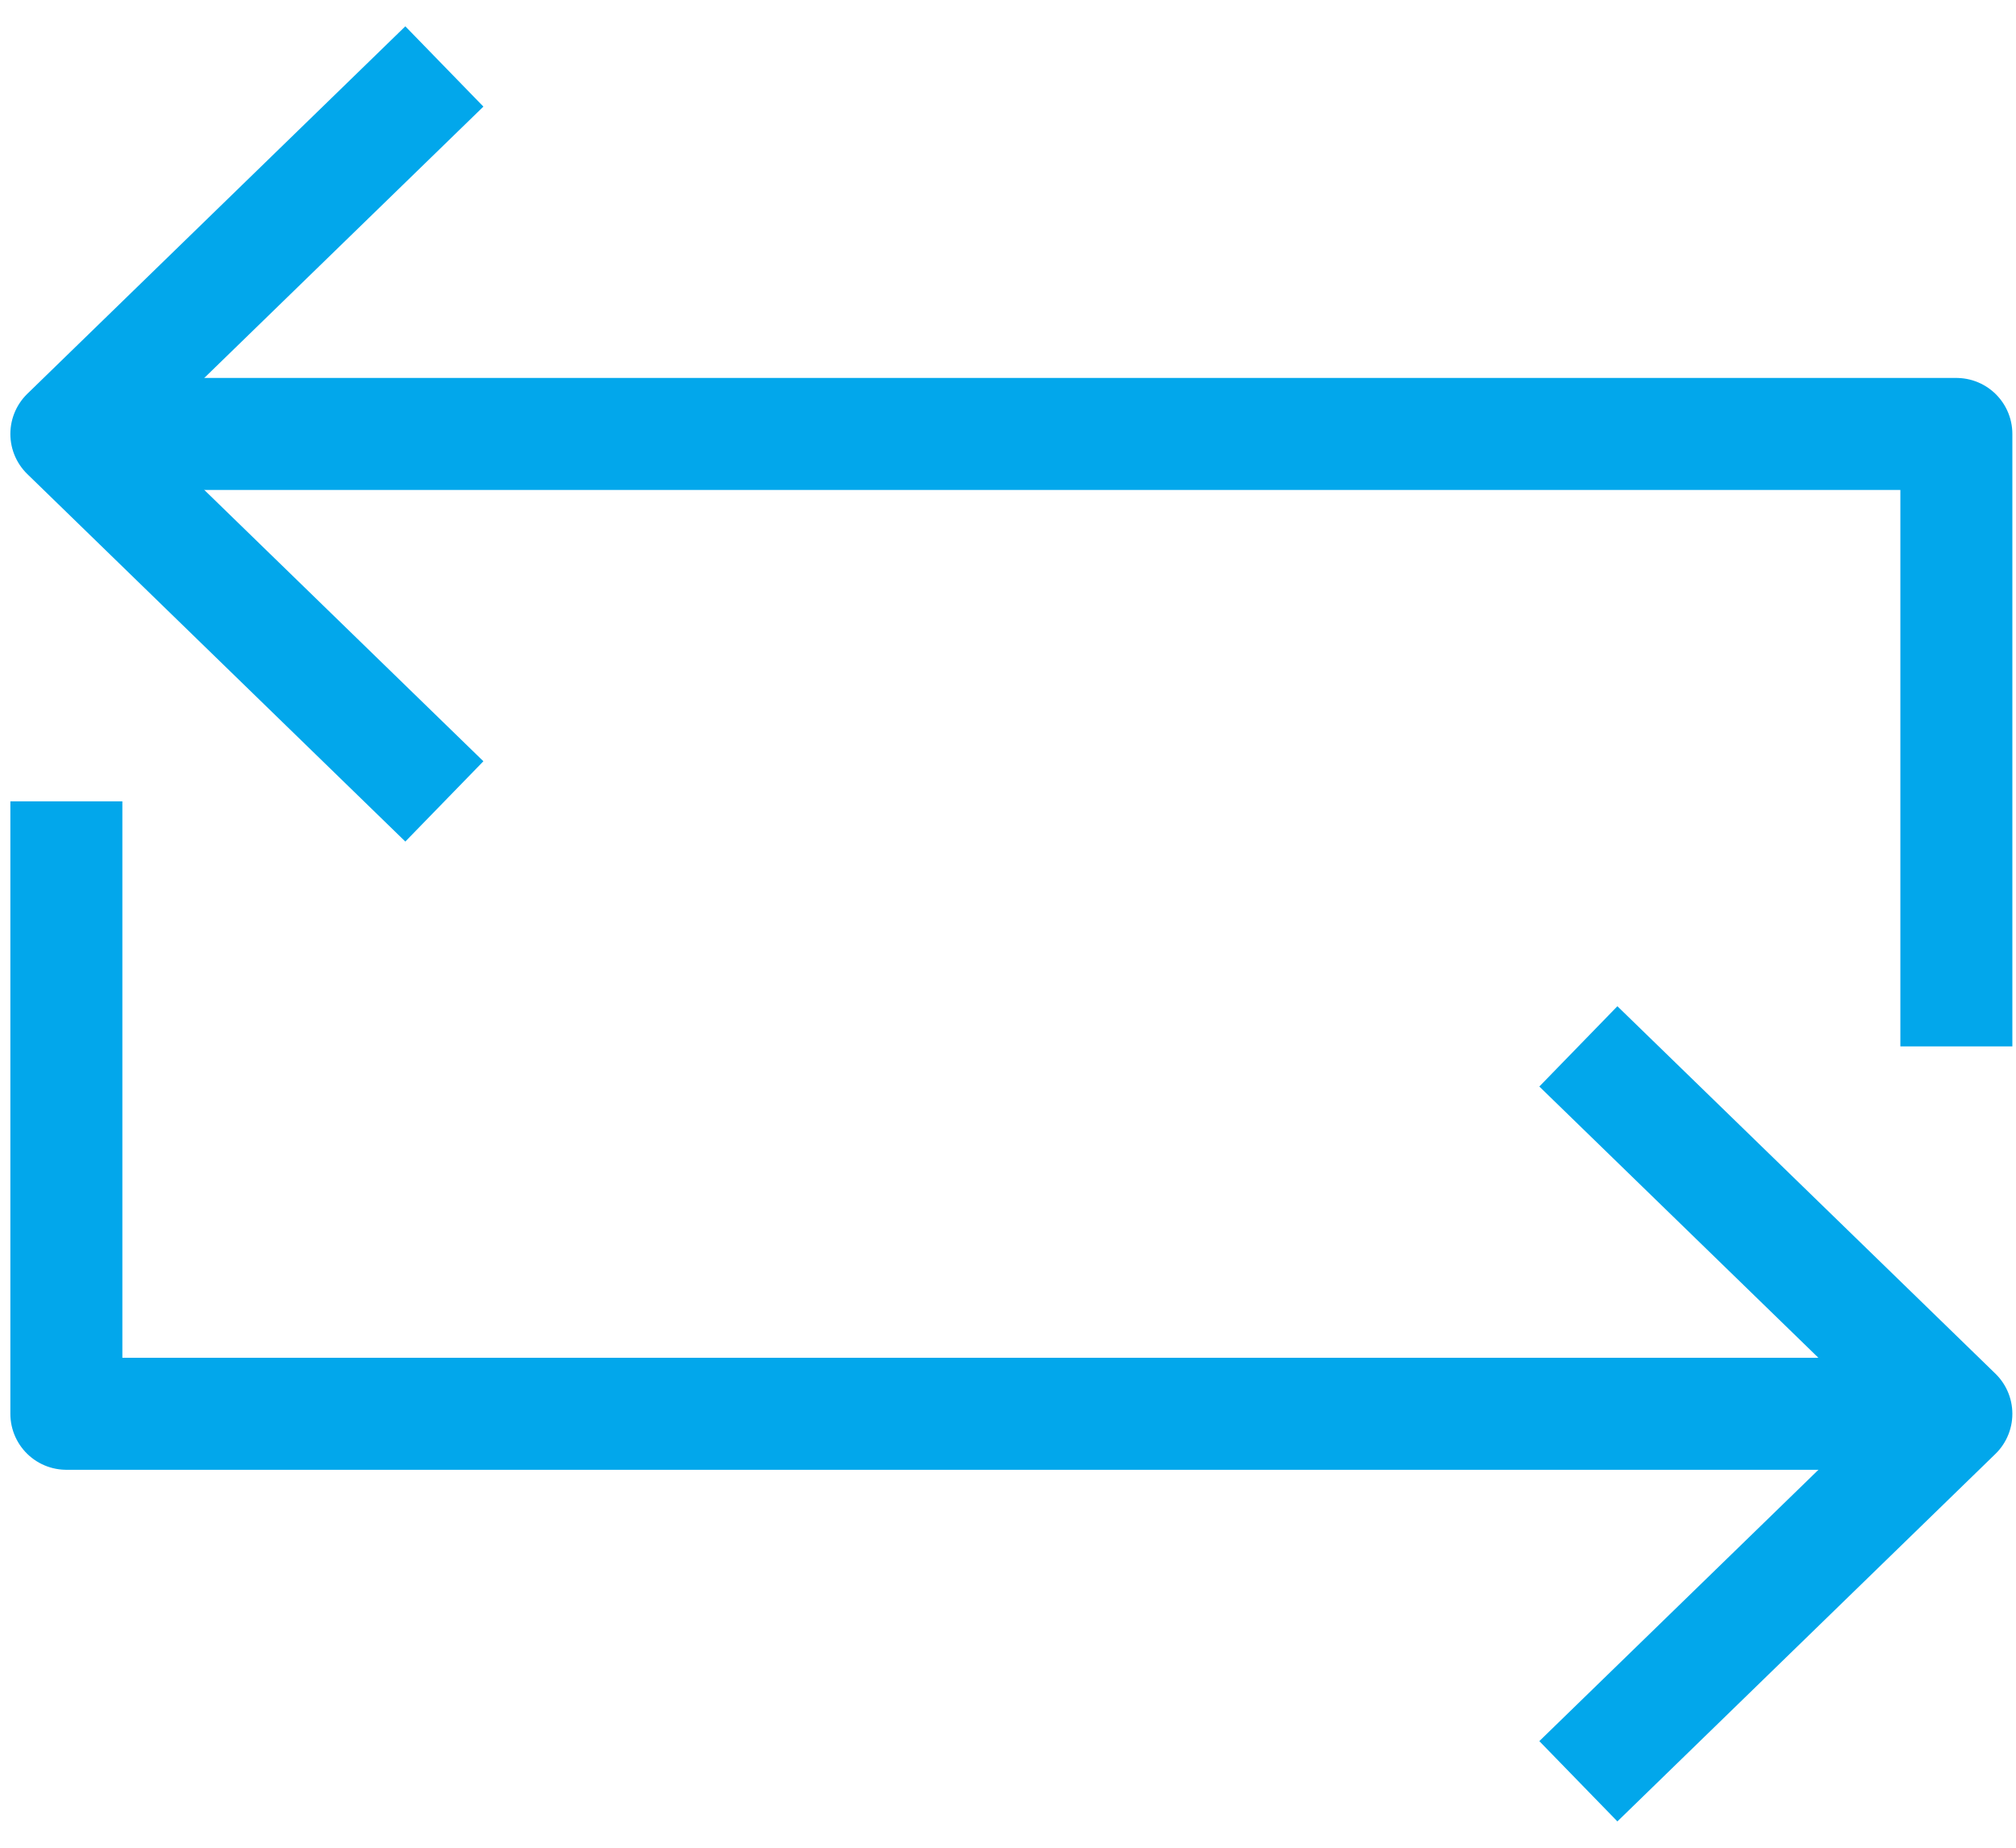
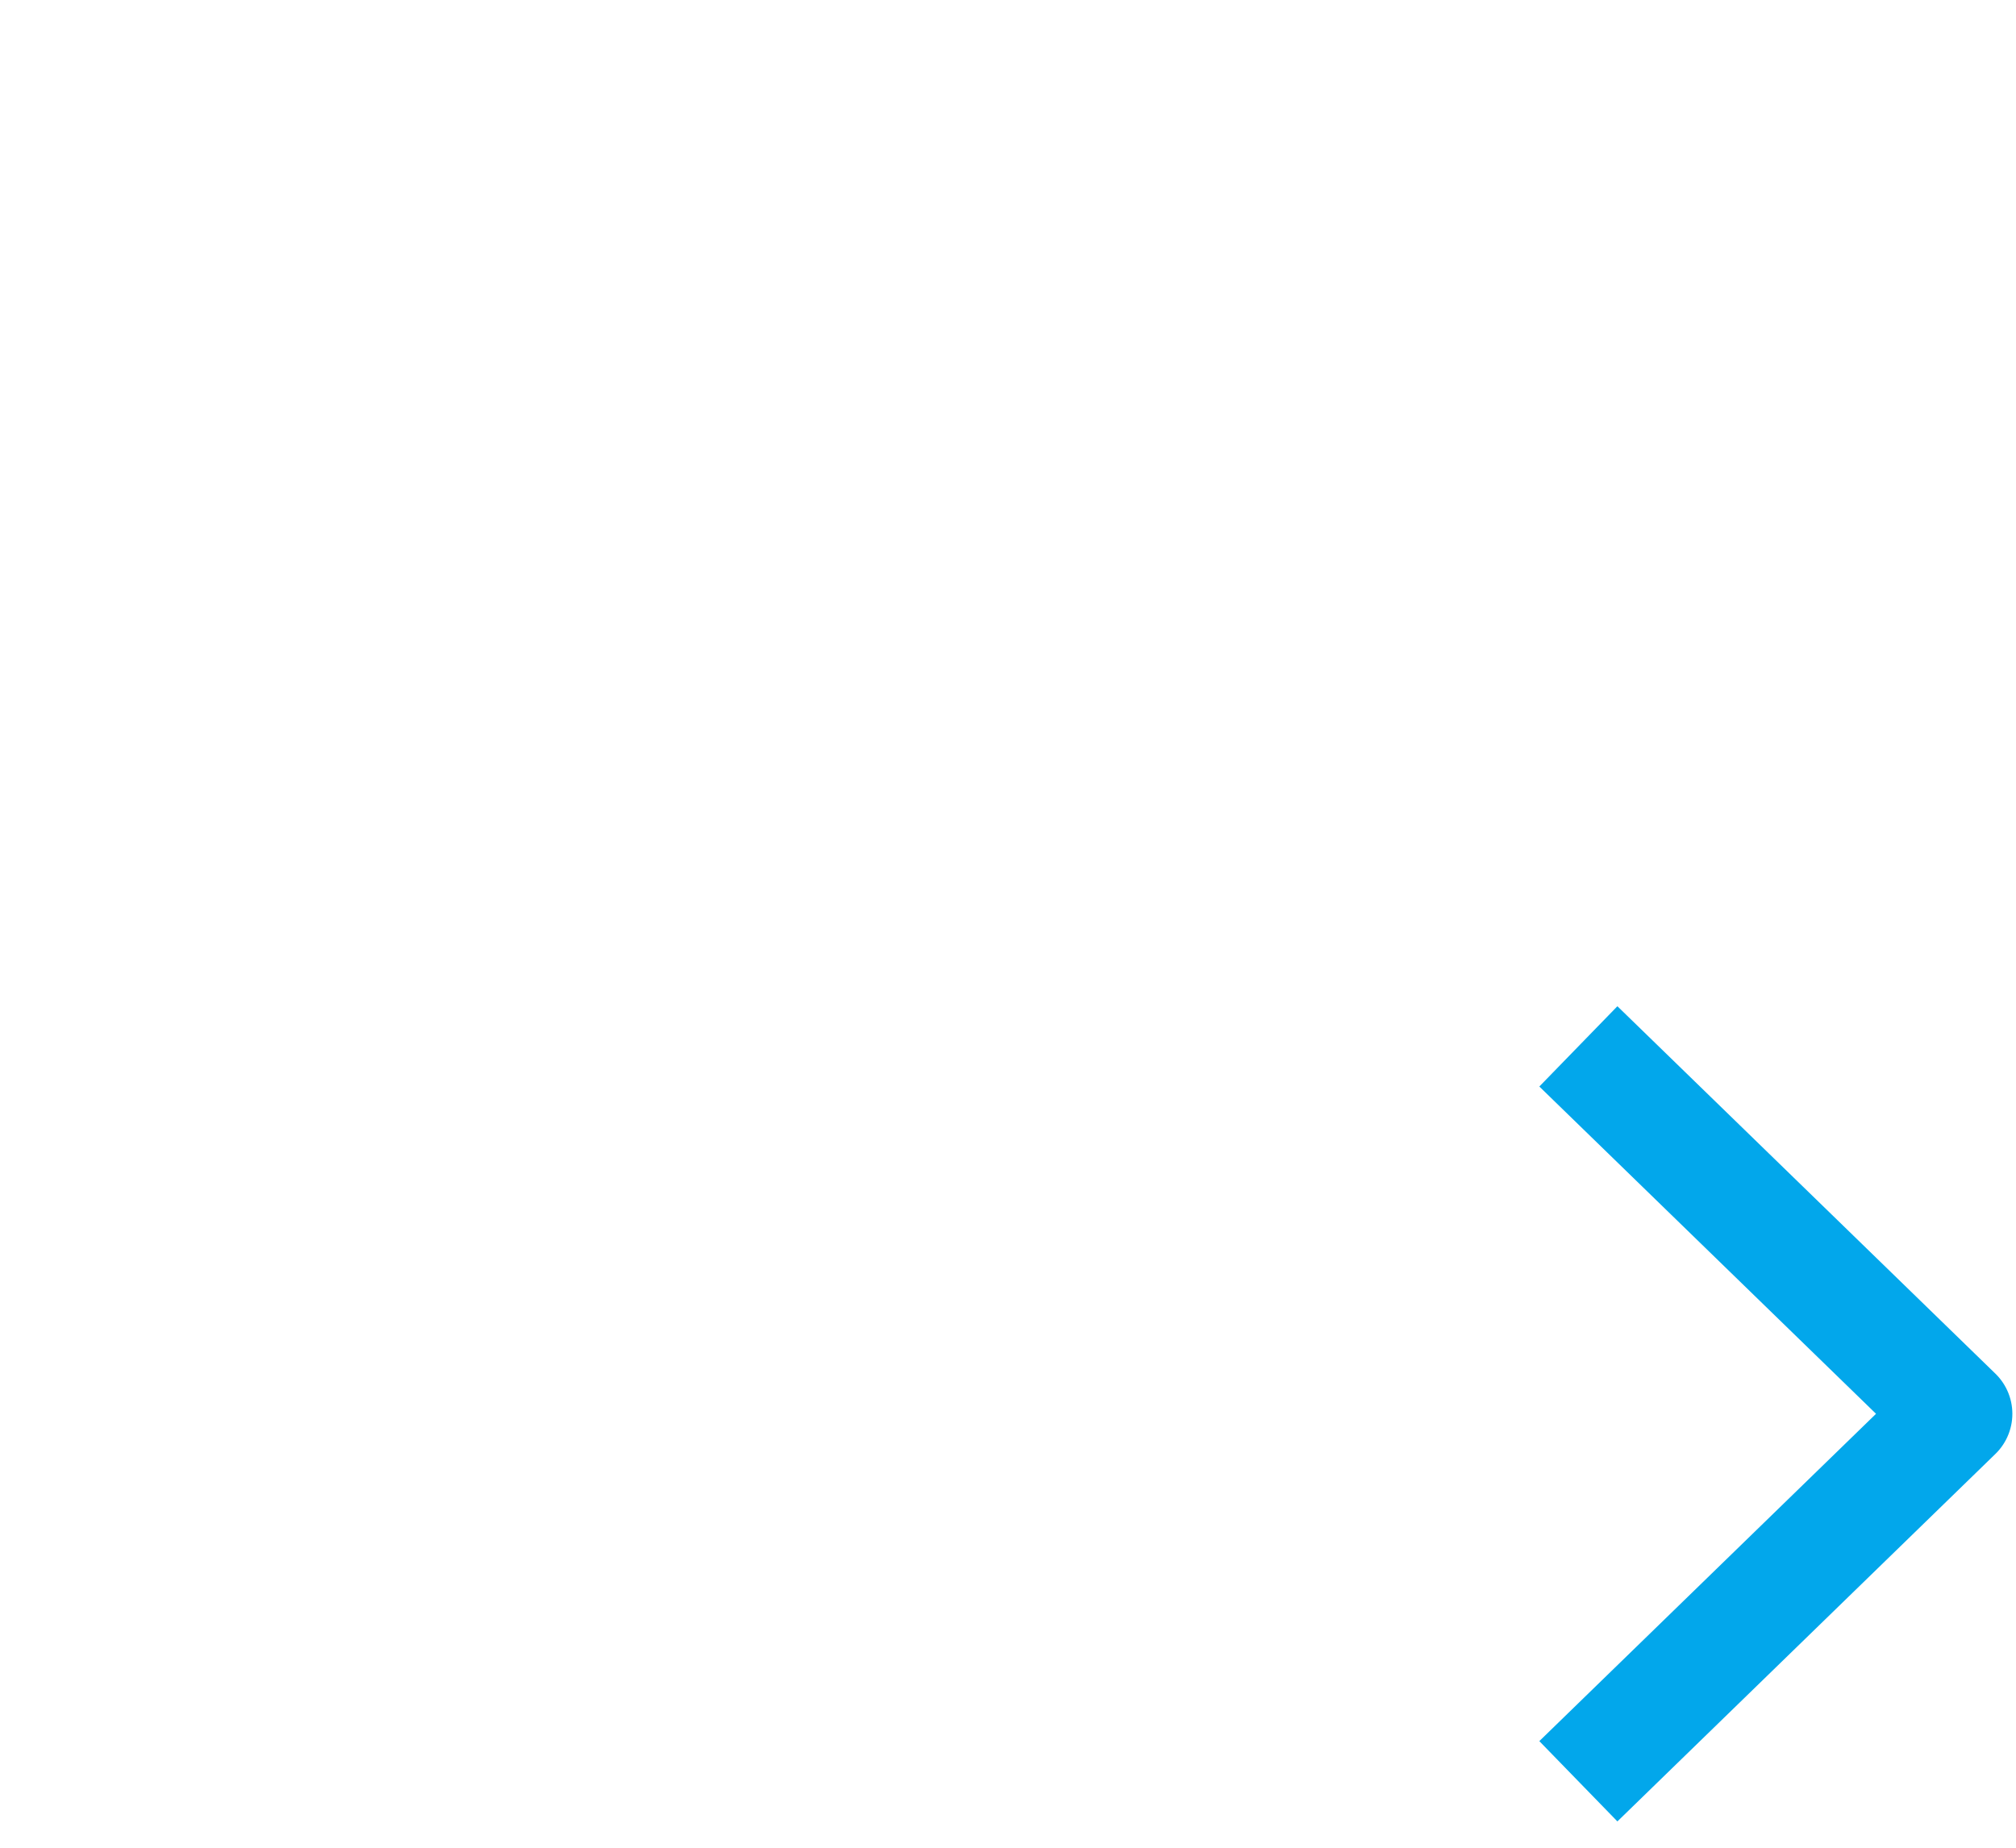
<svg xmlns="http://www.w3.org/2000/svg" width="36" height="33" fill="none">
-   <path stroke="#02a7eb" stroke-linejoin="round" stroke-miterlimit="10" stroke-width="2" d="M1.185 7.75h33.75v10.938" />
-   <path stroke="#02a7eb" stroke-linejoin="round" stroke-miterlimit="10" stroke-width="2" d="M7.935 14.313 1.185 7.75l6.75-6.563m27 24.063H1.185V14.312" />
  <path stroke="#02a7eb" stroke-linejoin="round" stroke-miterlimit="10" stroke-width="2" d="m28.185 18.688 6.75 6.562-6.75 6.563" />
</svg>